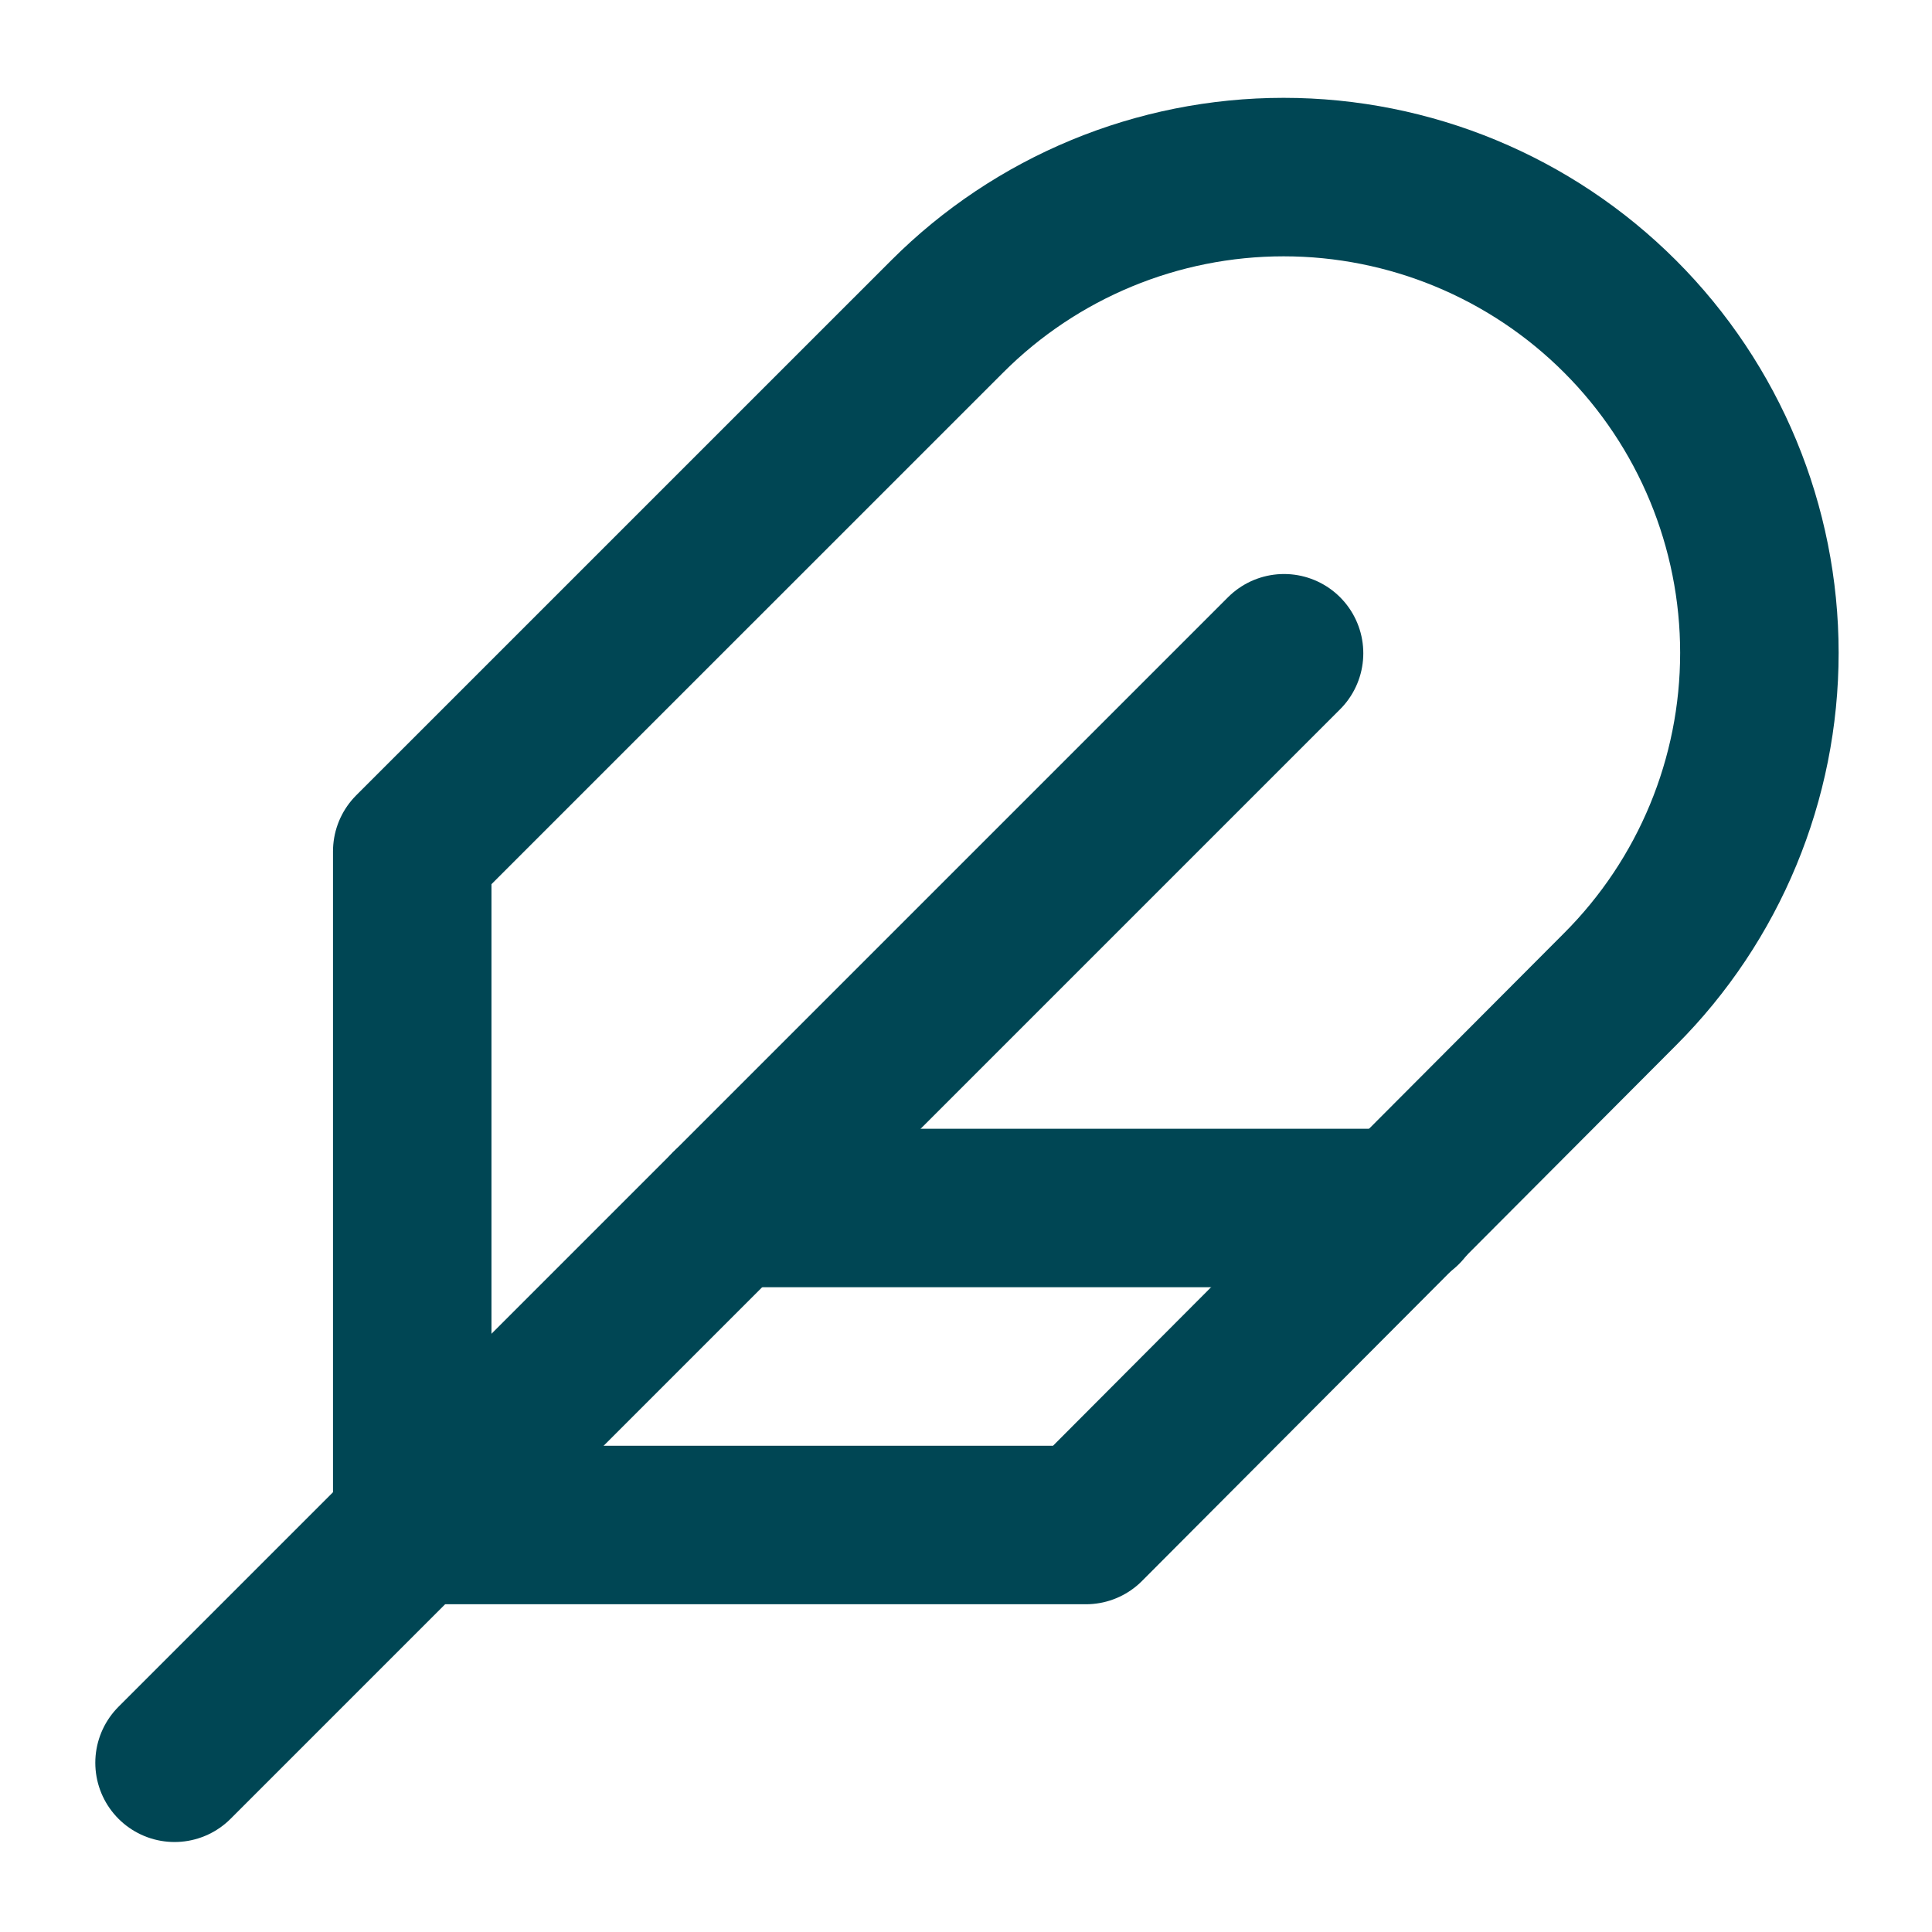
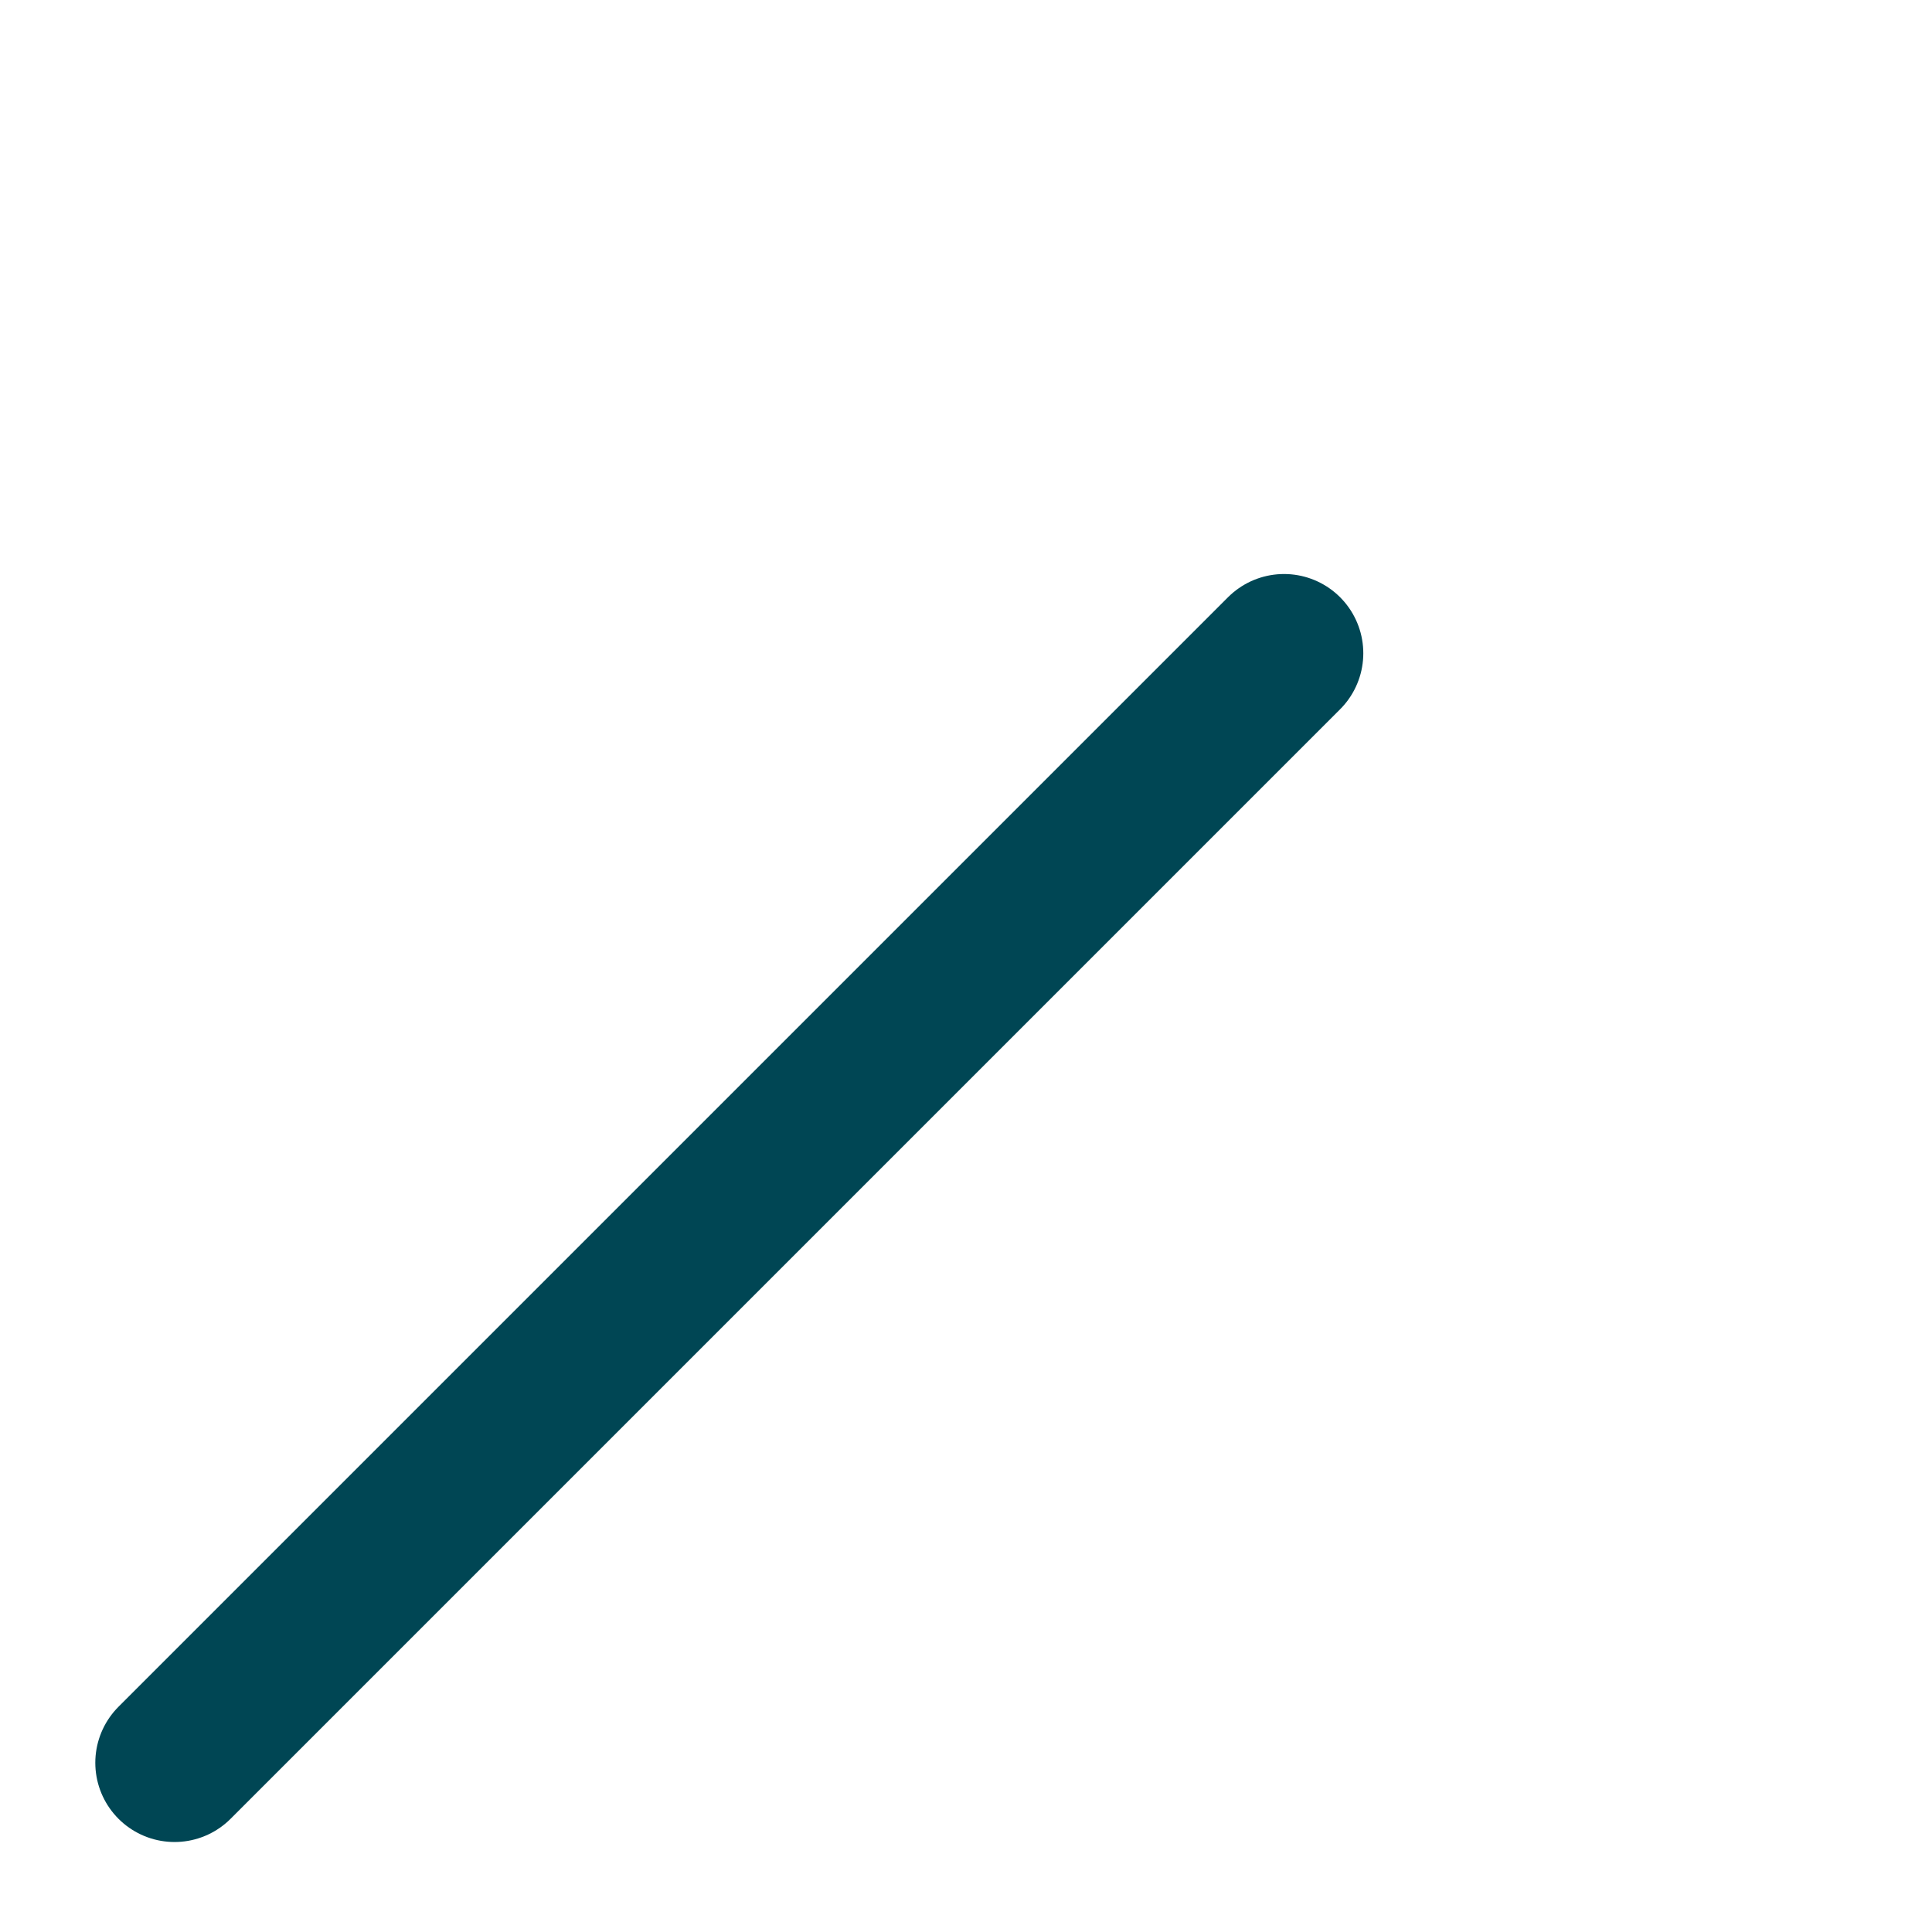
<svg xmlns="http://www.w3.org/2000/svg" width="32" height="32" viewBox="0 0 32 32" fill="none">
-   <path d="M26.833 16.385C28.311 14.907 29.141 12.903 29.141 10.813C29.141 8.723 28.311 6.719 26.833 5.241C25.355 3.763 23.351 2.933 21.261 2.933C19.171 2.933 17.166 3.763 15.689 5.241L6.828 14.101V25.259H17.986L26.833 16.385Z" stroke="#004654" stroke-width="2.625" stroke-linecap="round" stroke-linejoin="round" />
  <path d="M21.268 10.82L2.891 29.197" stroke="#004654" stroke-width="2.625" stroke-linecap="round" stroke-linejoin="round" />
-   <path d="M23.238 20.008H12.08" stroke="#004654" stroke-width="2.625" stroke-linecap="round" stroke-linejoin="round" />
</svg>